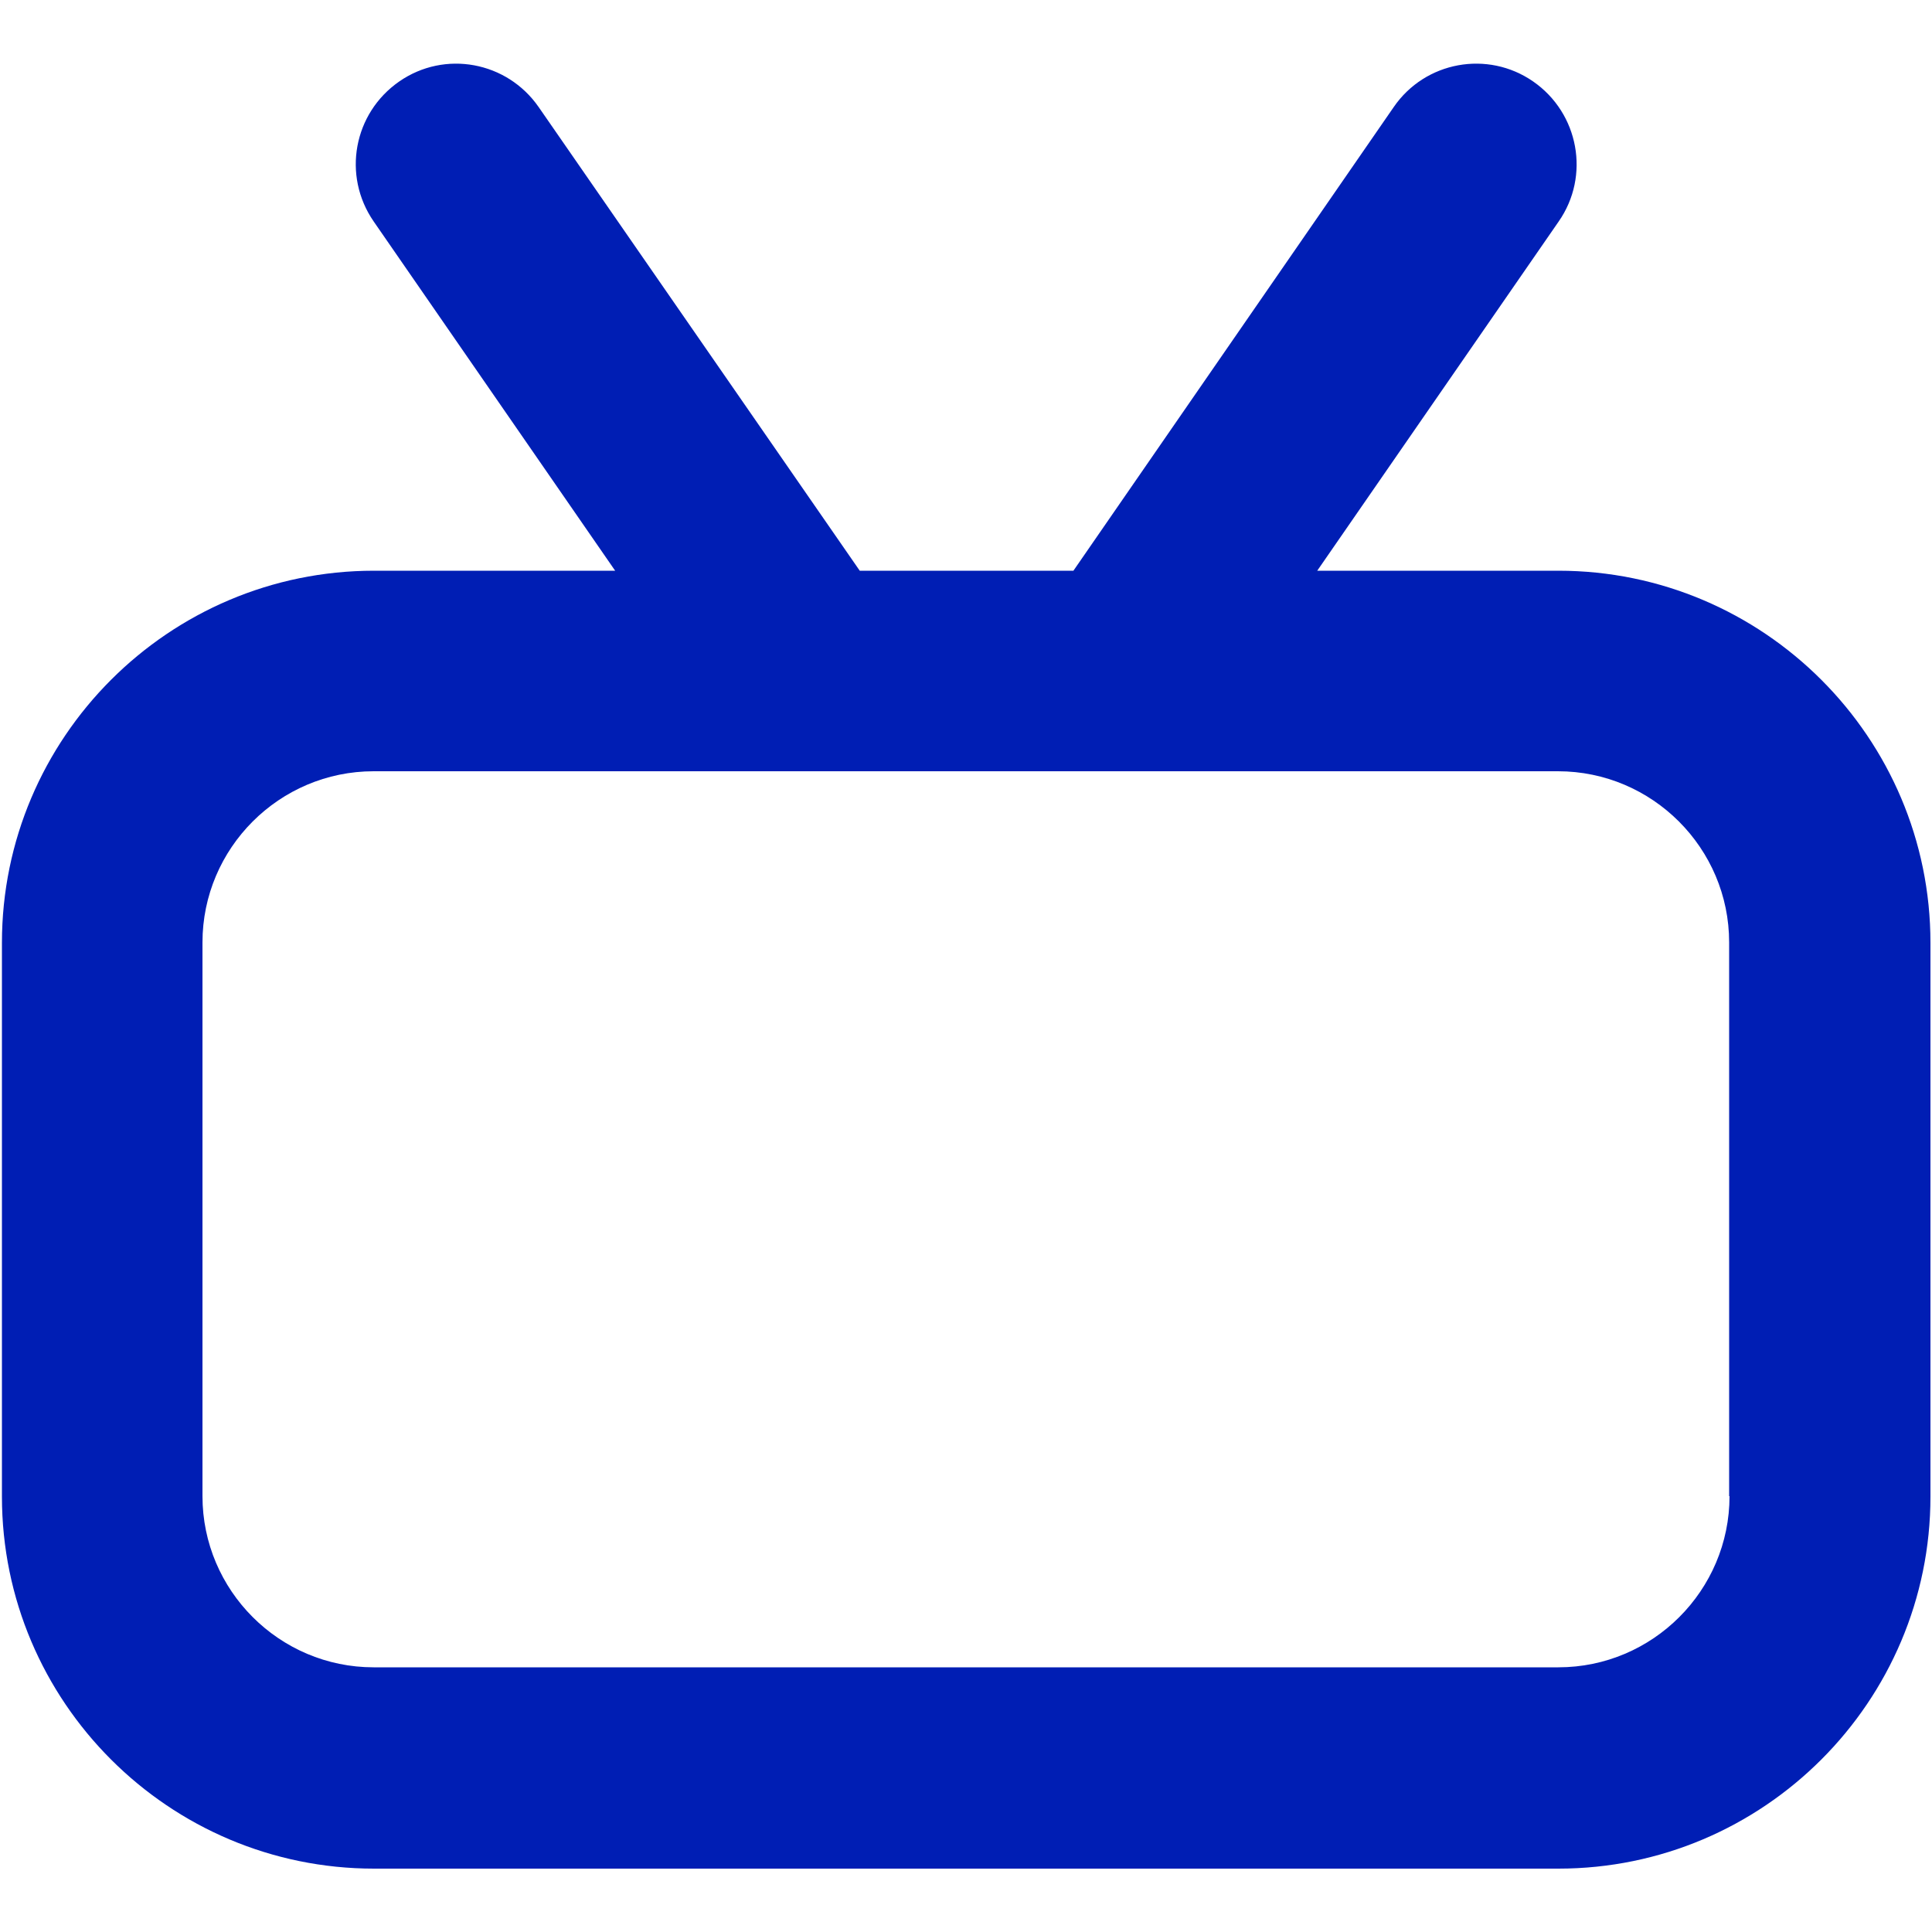
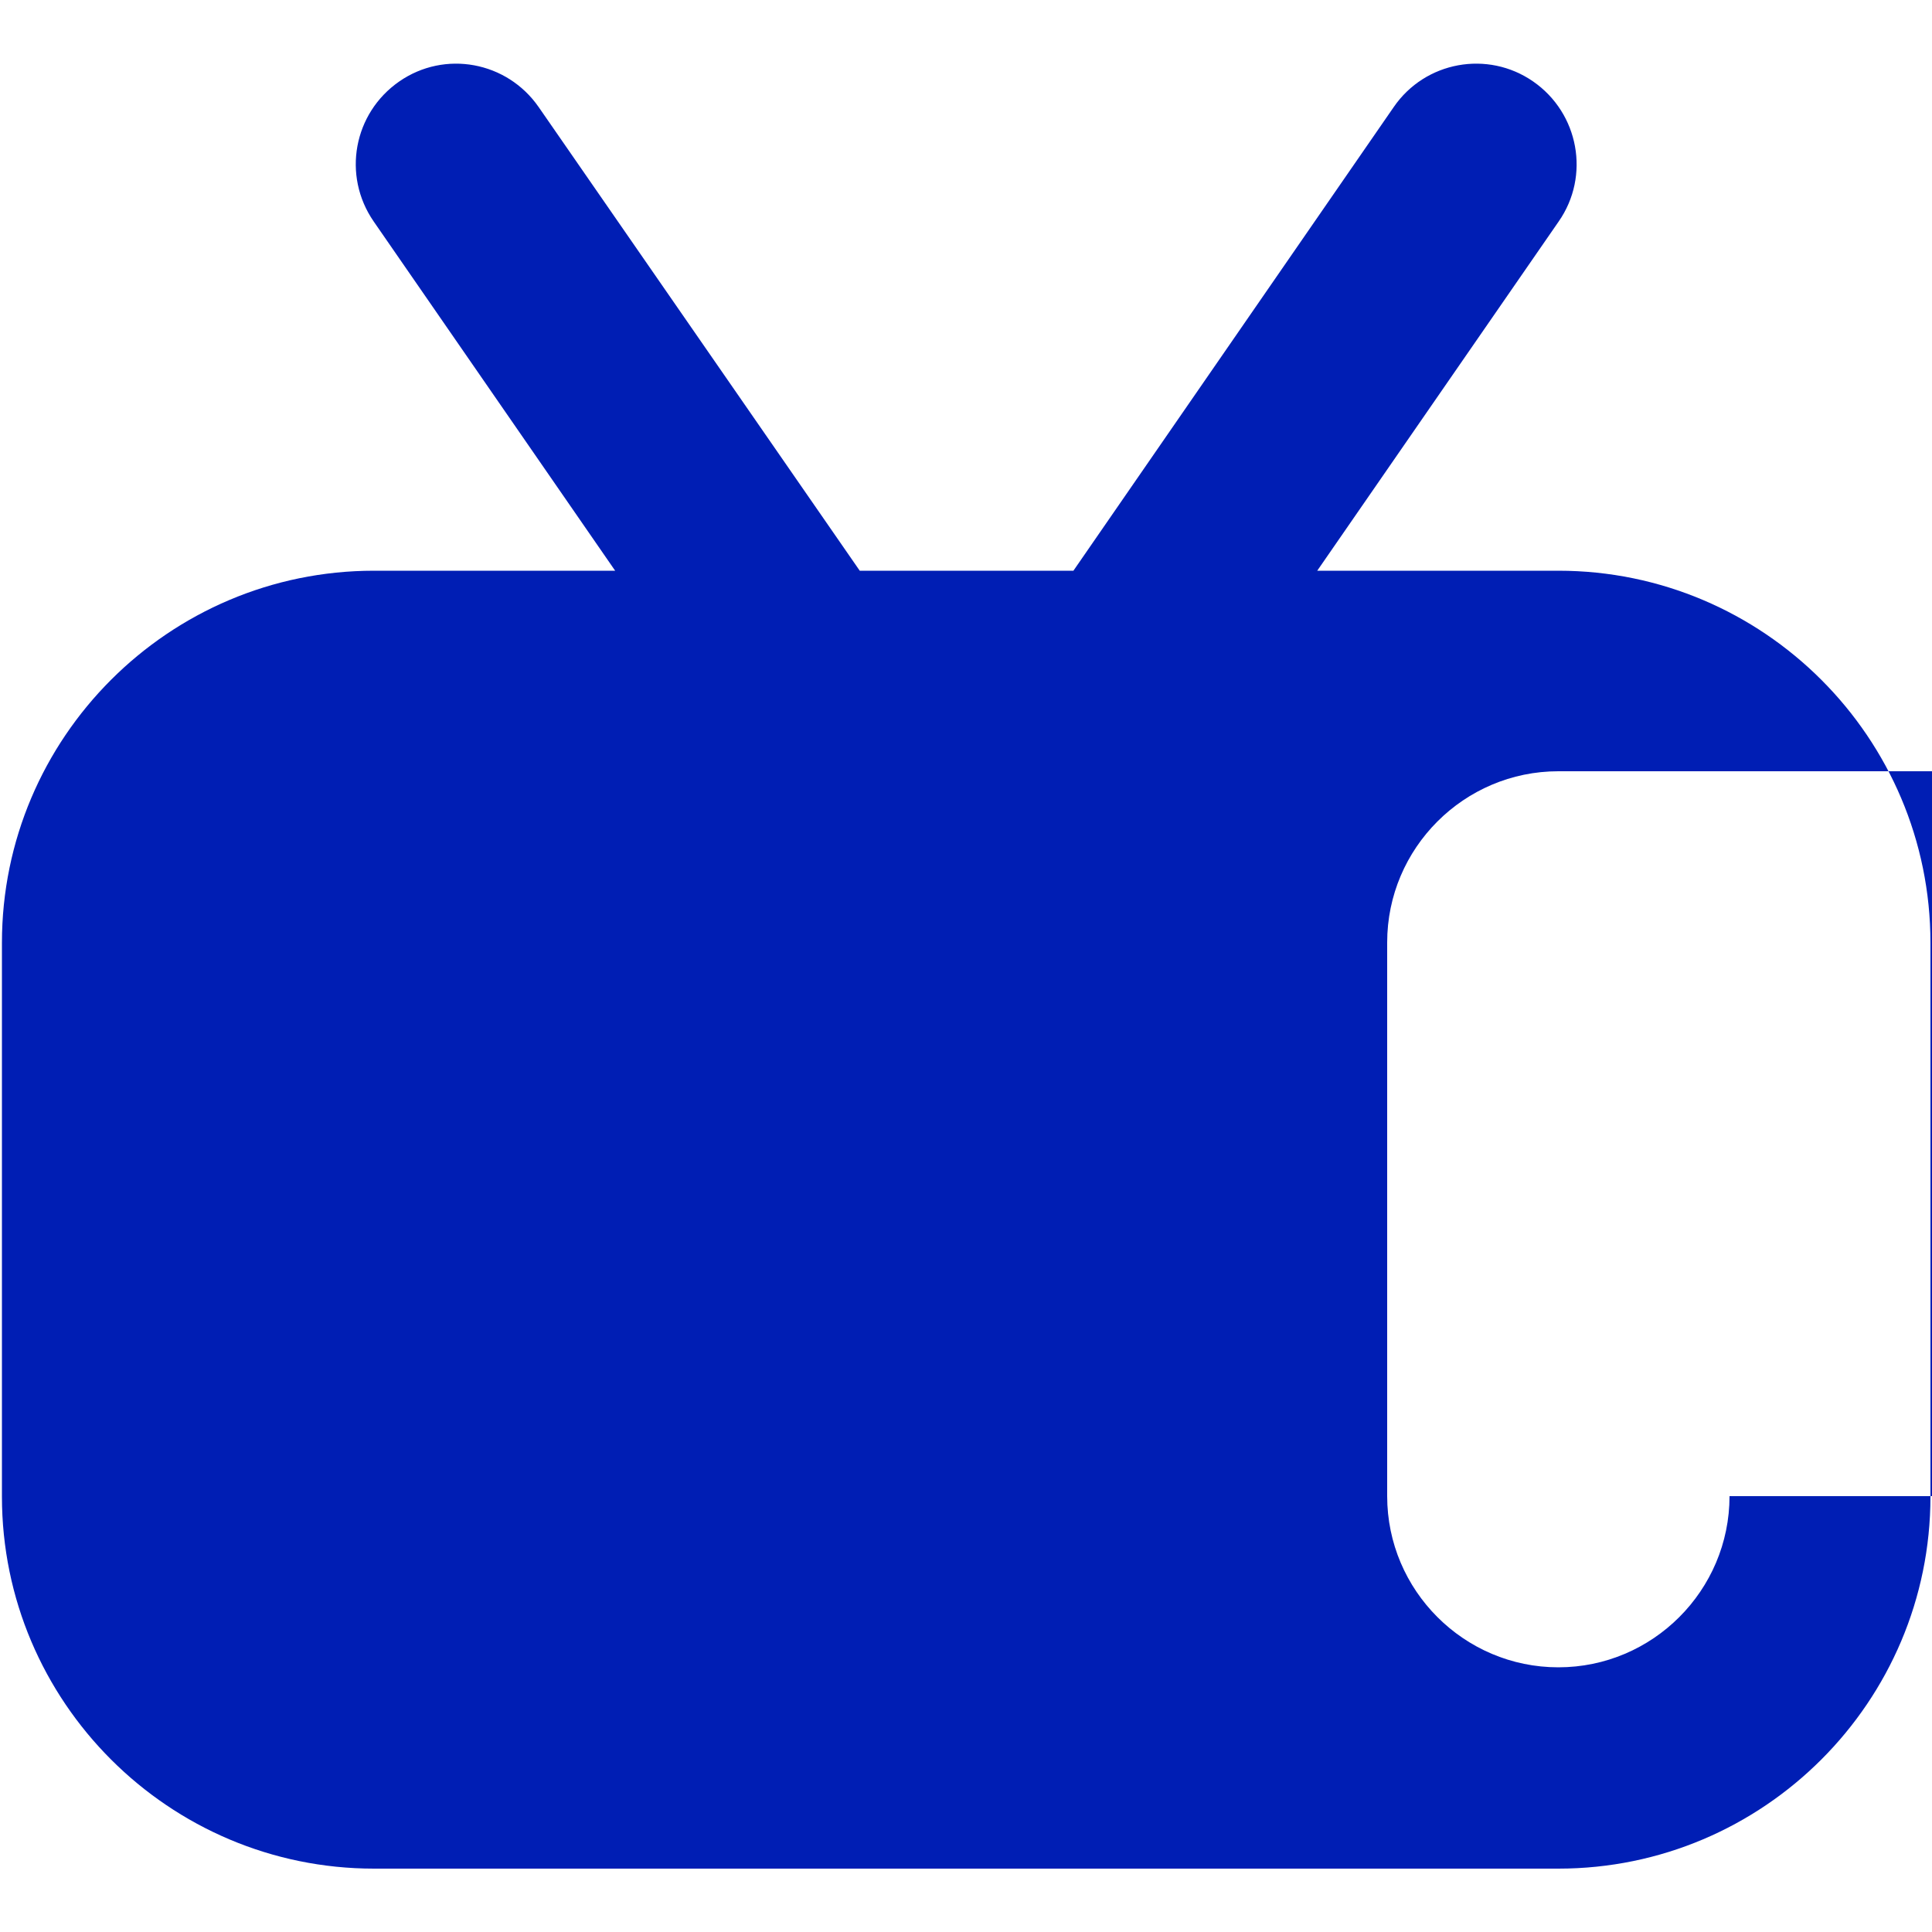
<svg xmlns="http://www.w3.org/2000/svg" id="Capa_1" version="1.1" viewBox="0 0 500 500">
  <defs>
    <style>
      .st0 {
        fill: #001eb4;
      }
    </style>
  </defs>
-   <path class="st0" d="M447.6,387.2c0,24.4-19.9,44.3-44.3,44.3H96.7c-24.4,0-44.3-19.9-44.3-44.3v-143.3c0-24.4,19.9-44.3,44.3-44.3h306.5c24.4,0,44.3,19.9,44.3,44.3v143.3ZM403.3,147.7h-62.4l62.5-90.4c8.2-11.8,5.2-28-6.6-36.2-11.8-8.2-28-5.2-36.1,6.6l-82.9,120h-55.3L139.4,27.7c-8.2-11.8-24.3-14.8-36.1-6.6-11.8,8.2-14.8,24.3-6.6,36.2l62.5,90.4h-62.4C43.7,147.7.5,190.9.5,244v143.3c0,53.1,43.2,96.3,96.3,96.3h306.5c53.1,0,96.3-43.2,96.3-96.3v-143.3c0-53.1-43.2-96.3-96.3-96.3" />
+   <path class="st0" d="M447.6,387.2c0,24.4-19.9,44.3-44.3,44.3c-24.4,0-44.3-19.9-44.3-44.3v-143.3c0-24.4,19.9-44.3,44.3-44.3h306.5c24.4,0,44.3,19.9,44.3,44.3v143.3ZM403.3,147.7h-62.4l62.5-90.4c8.2-11.8,5.2-28-6.6-36.2-11.8-8.2-28-5.2-36.1,6.6l-82.9,120h-55.3L139.4,27.7c-8.2-11.8-24.3-14.8-36.1-6.6-11.8,8.2-14.8,24.3-6.6,36.2l62.5,90.4h-62.4C43.7,147.7.5,190.9.5,244v143.3c0,53.1,43.2,96.3,96.3,96.3h306.5c53.1,0,96.3-43.2,96.3-96.3v-143.3c0-53.1-43.2-96.3-96.3-96.3" />
</svg>